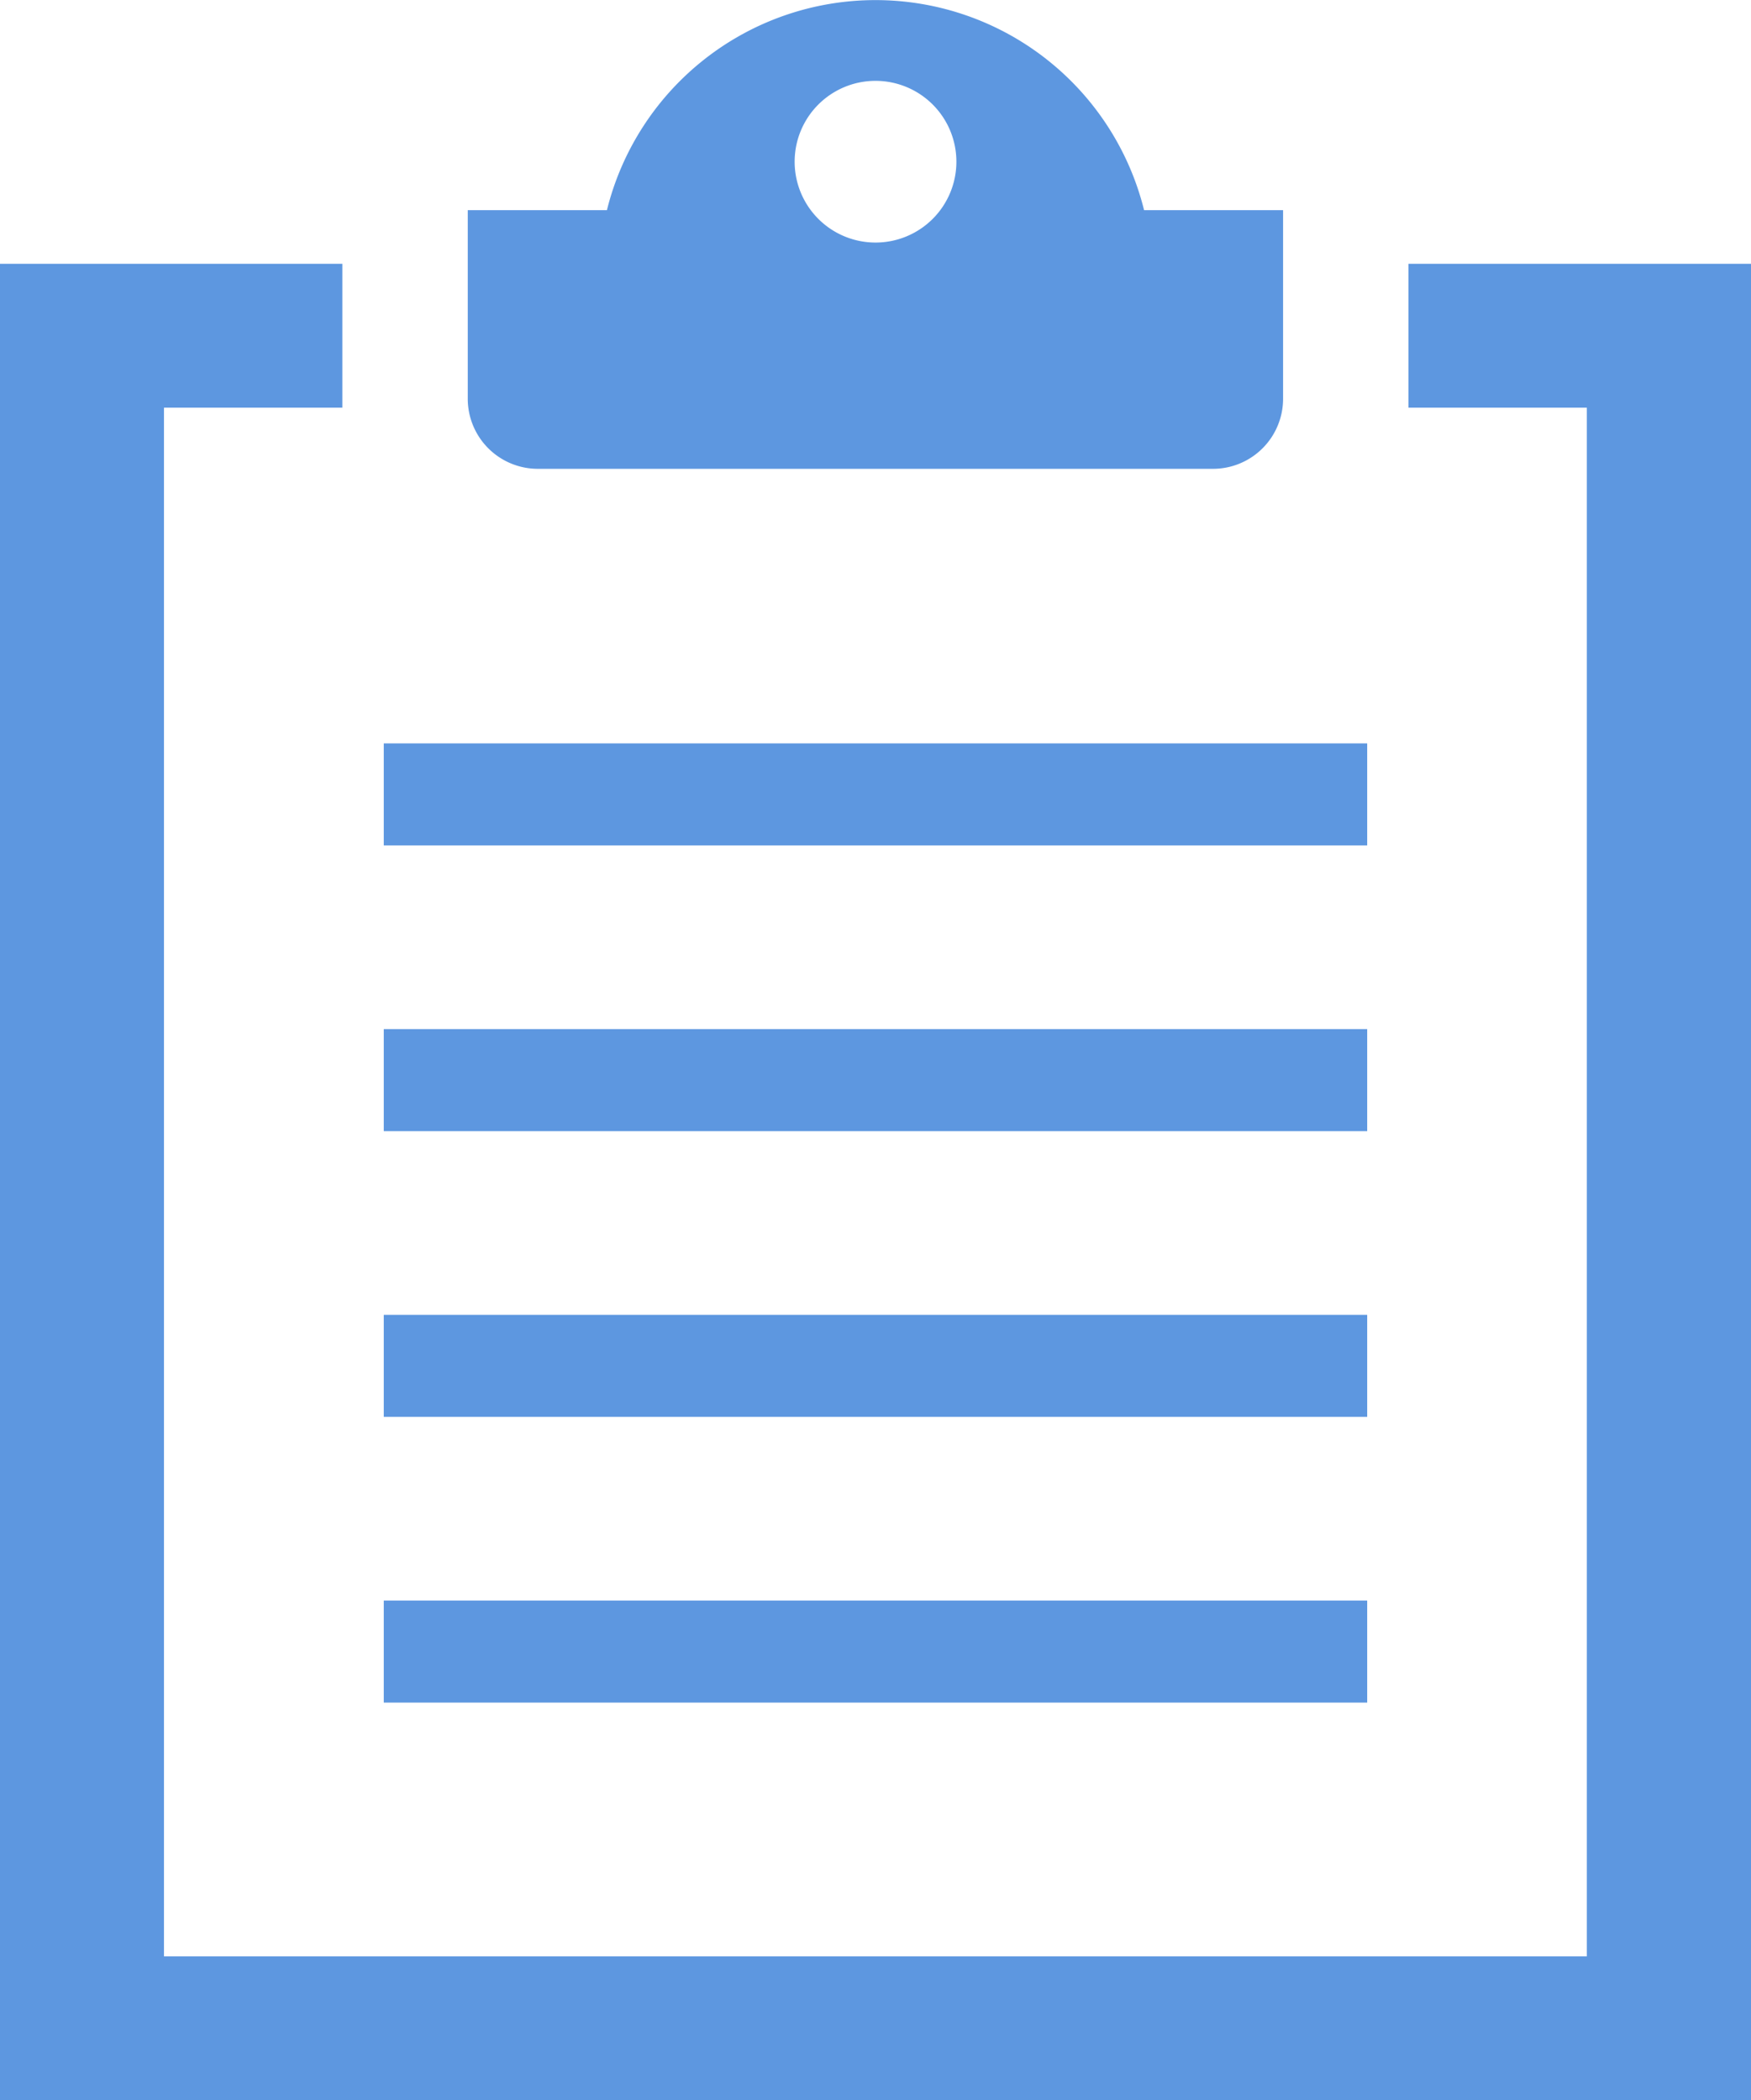
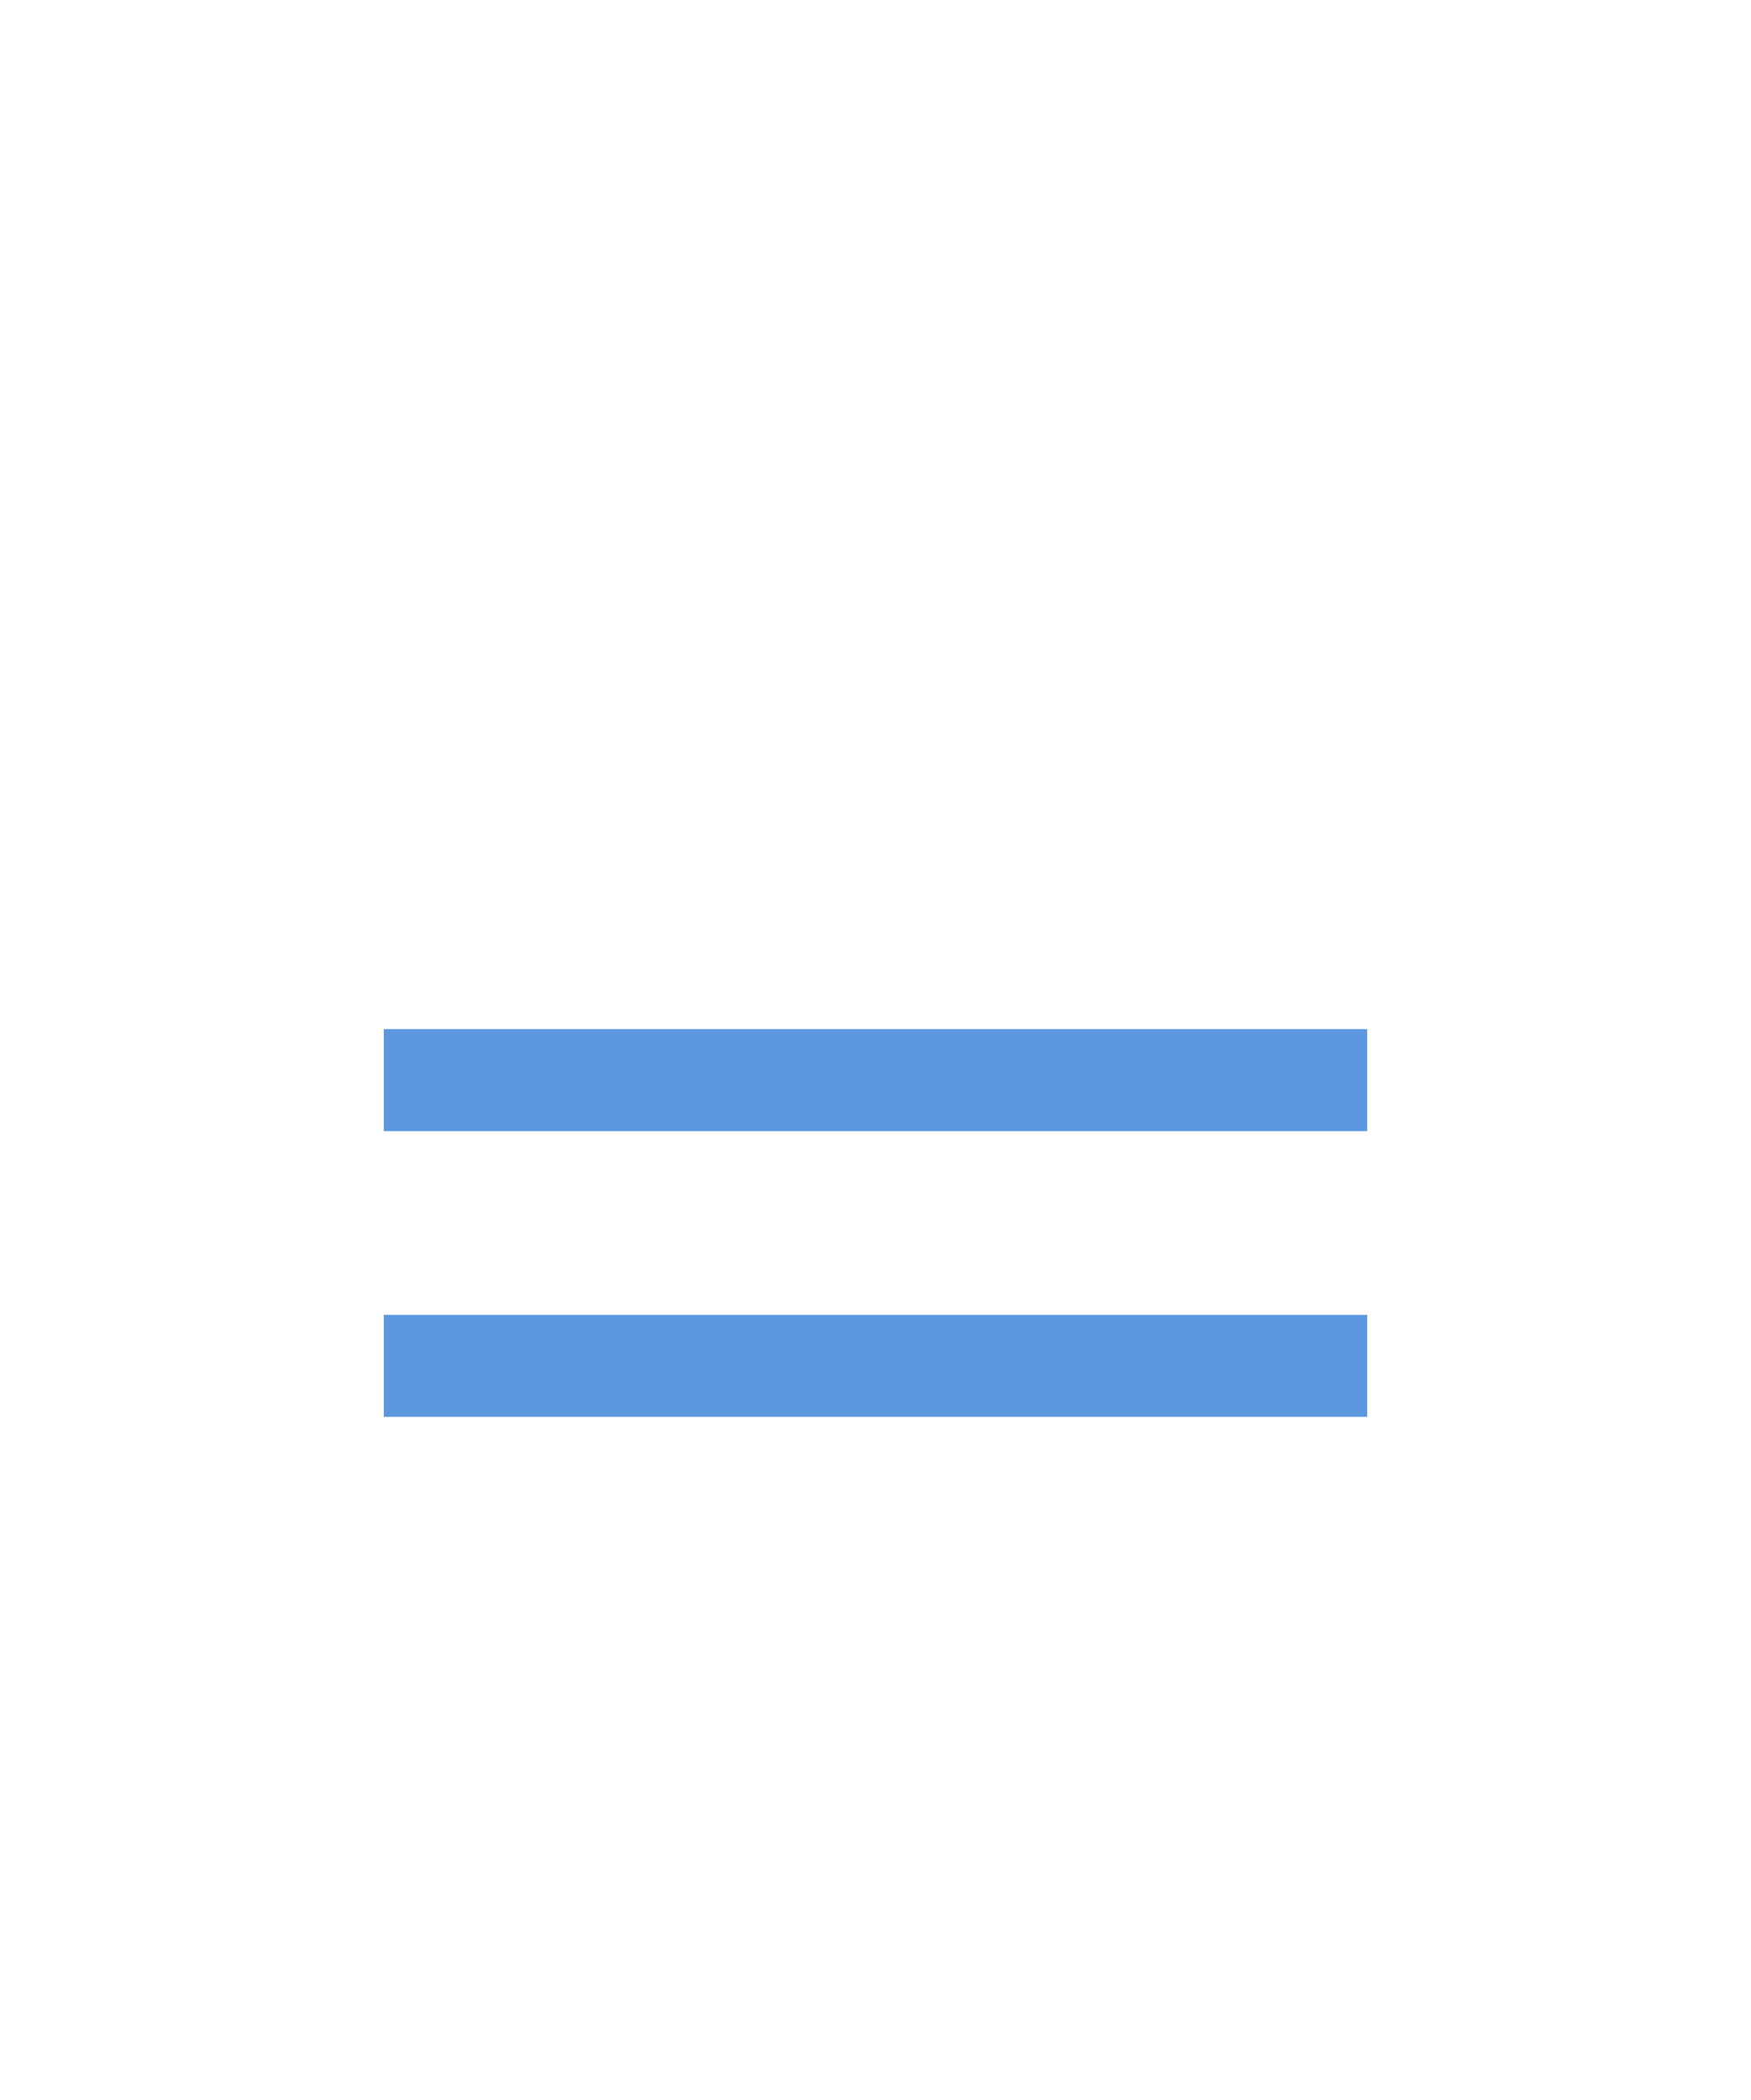
<svg xmlns="http://www.w3.org/2000/svg" id="目玉クリップ付きの書類のアイコン素材_1_" data-name="目玉クリップ付きの書類のアイコン素材 (1)" width="43.195" height="51.822" viewBox="0 0 43.195 51.822">
-   <path id="Path_103734" data-name="Path 103734" d="M85.814,64.317h0v-.008h-8.45v3.55h4.4v38.213h-35.1V67.859h4.4V64.317h0v-.008h-8.45v45.313H85.814V64.317Z" transform="translate(-42.619 -57.8)" fill="#5d97e0" />
-   <path id="Path_103735" data-name="Path 103735" d="M158.344,11.568H175a1.729,1.729,0,0,0,1.729-1.729V5.186H173.3a6.826,6.826,0,0,0-13.251,0h-3.433V9.84A1.729,1.729,0,0,0,158.344,11.568Zm8.33-9.573a1.995,1.995,0,1,1-1.994,1.994A1.995,1.995,0,0,1,166.674,1.995Z" transform="translate(-145.077)" fill="#5d97e0" />
-   <rect id="Rectangle_13027" data-name="Rectangle 13027" width="24.26" height="2.518" transform="translate(9.467 18.343)" fill="#5d97e0" />
  <rect id="Rectangle_13028" data-name="Rectangle 13028" width="24.26" height="2.518" transform="translate(9.467 25.393)" fill="#5d97e0" />
  <rect id="Rectangle_13029" data-name="Rectangle 13029" width="24.26" height="2.518" transform="translate(9.467 32.443)" fill="#5d97e0" />
-   <rect id="Rectangle_13030" data-name="Rectangle 13030" width="24.26" height="2.518" transform="translate(9.467 39.493)" fill="#5d97e0" />
</svg>